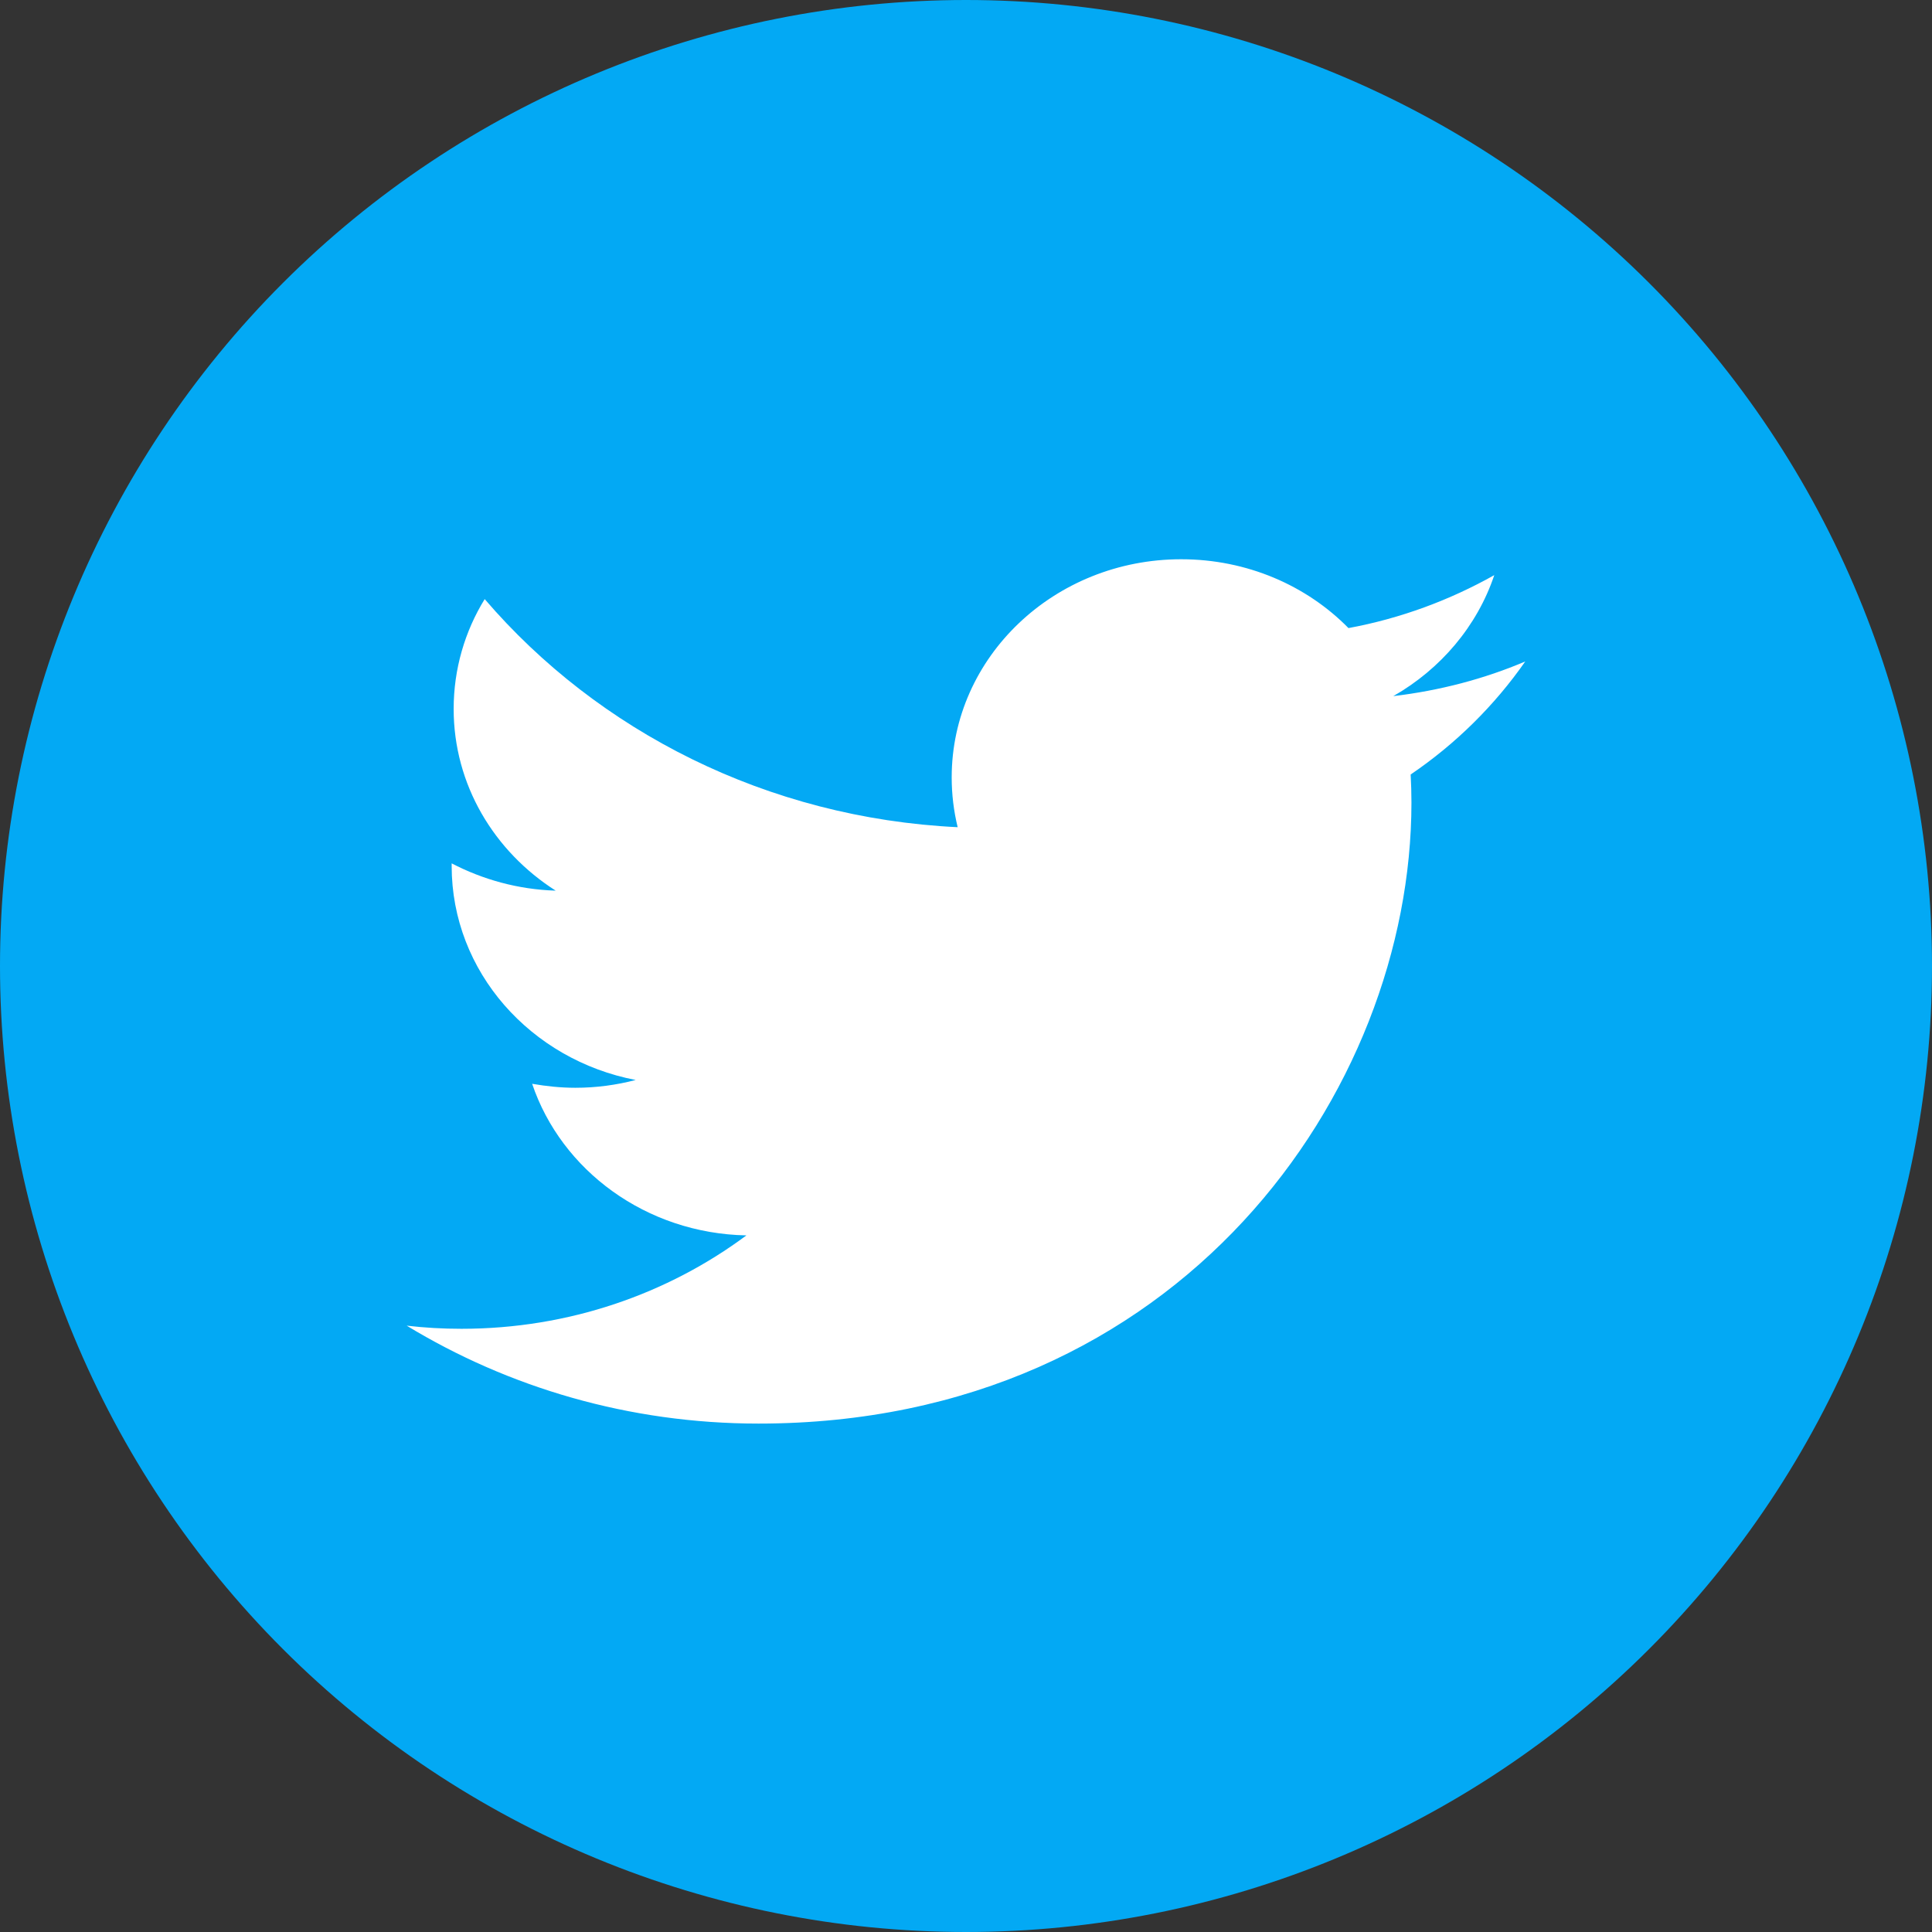
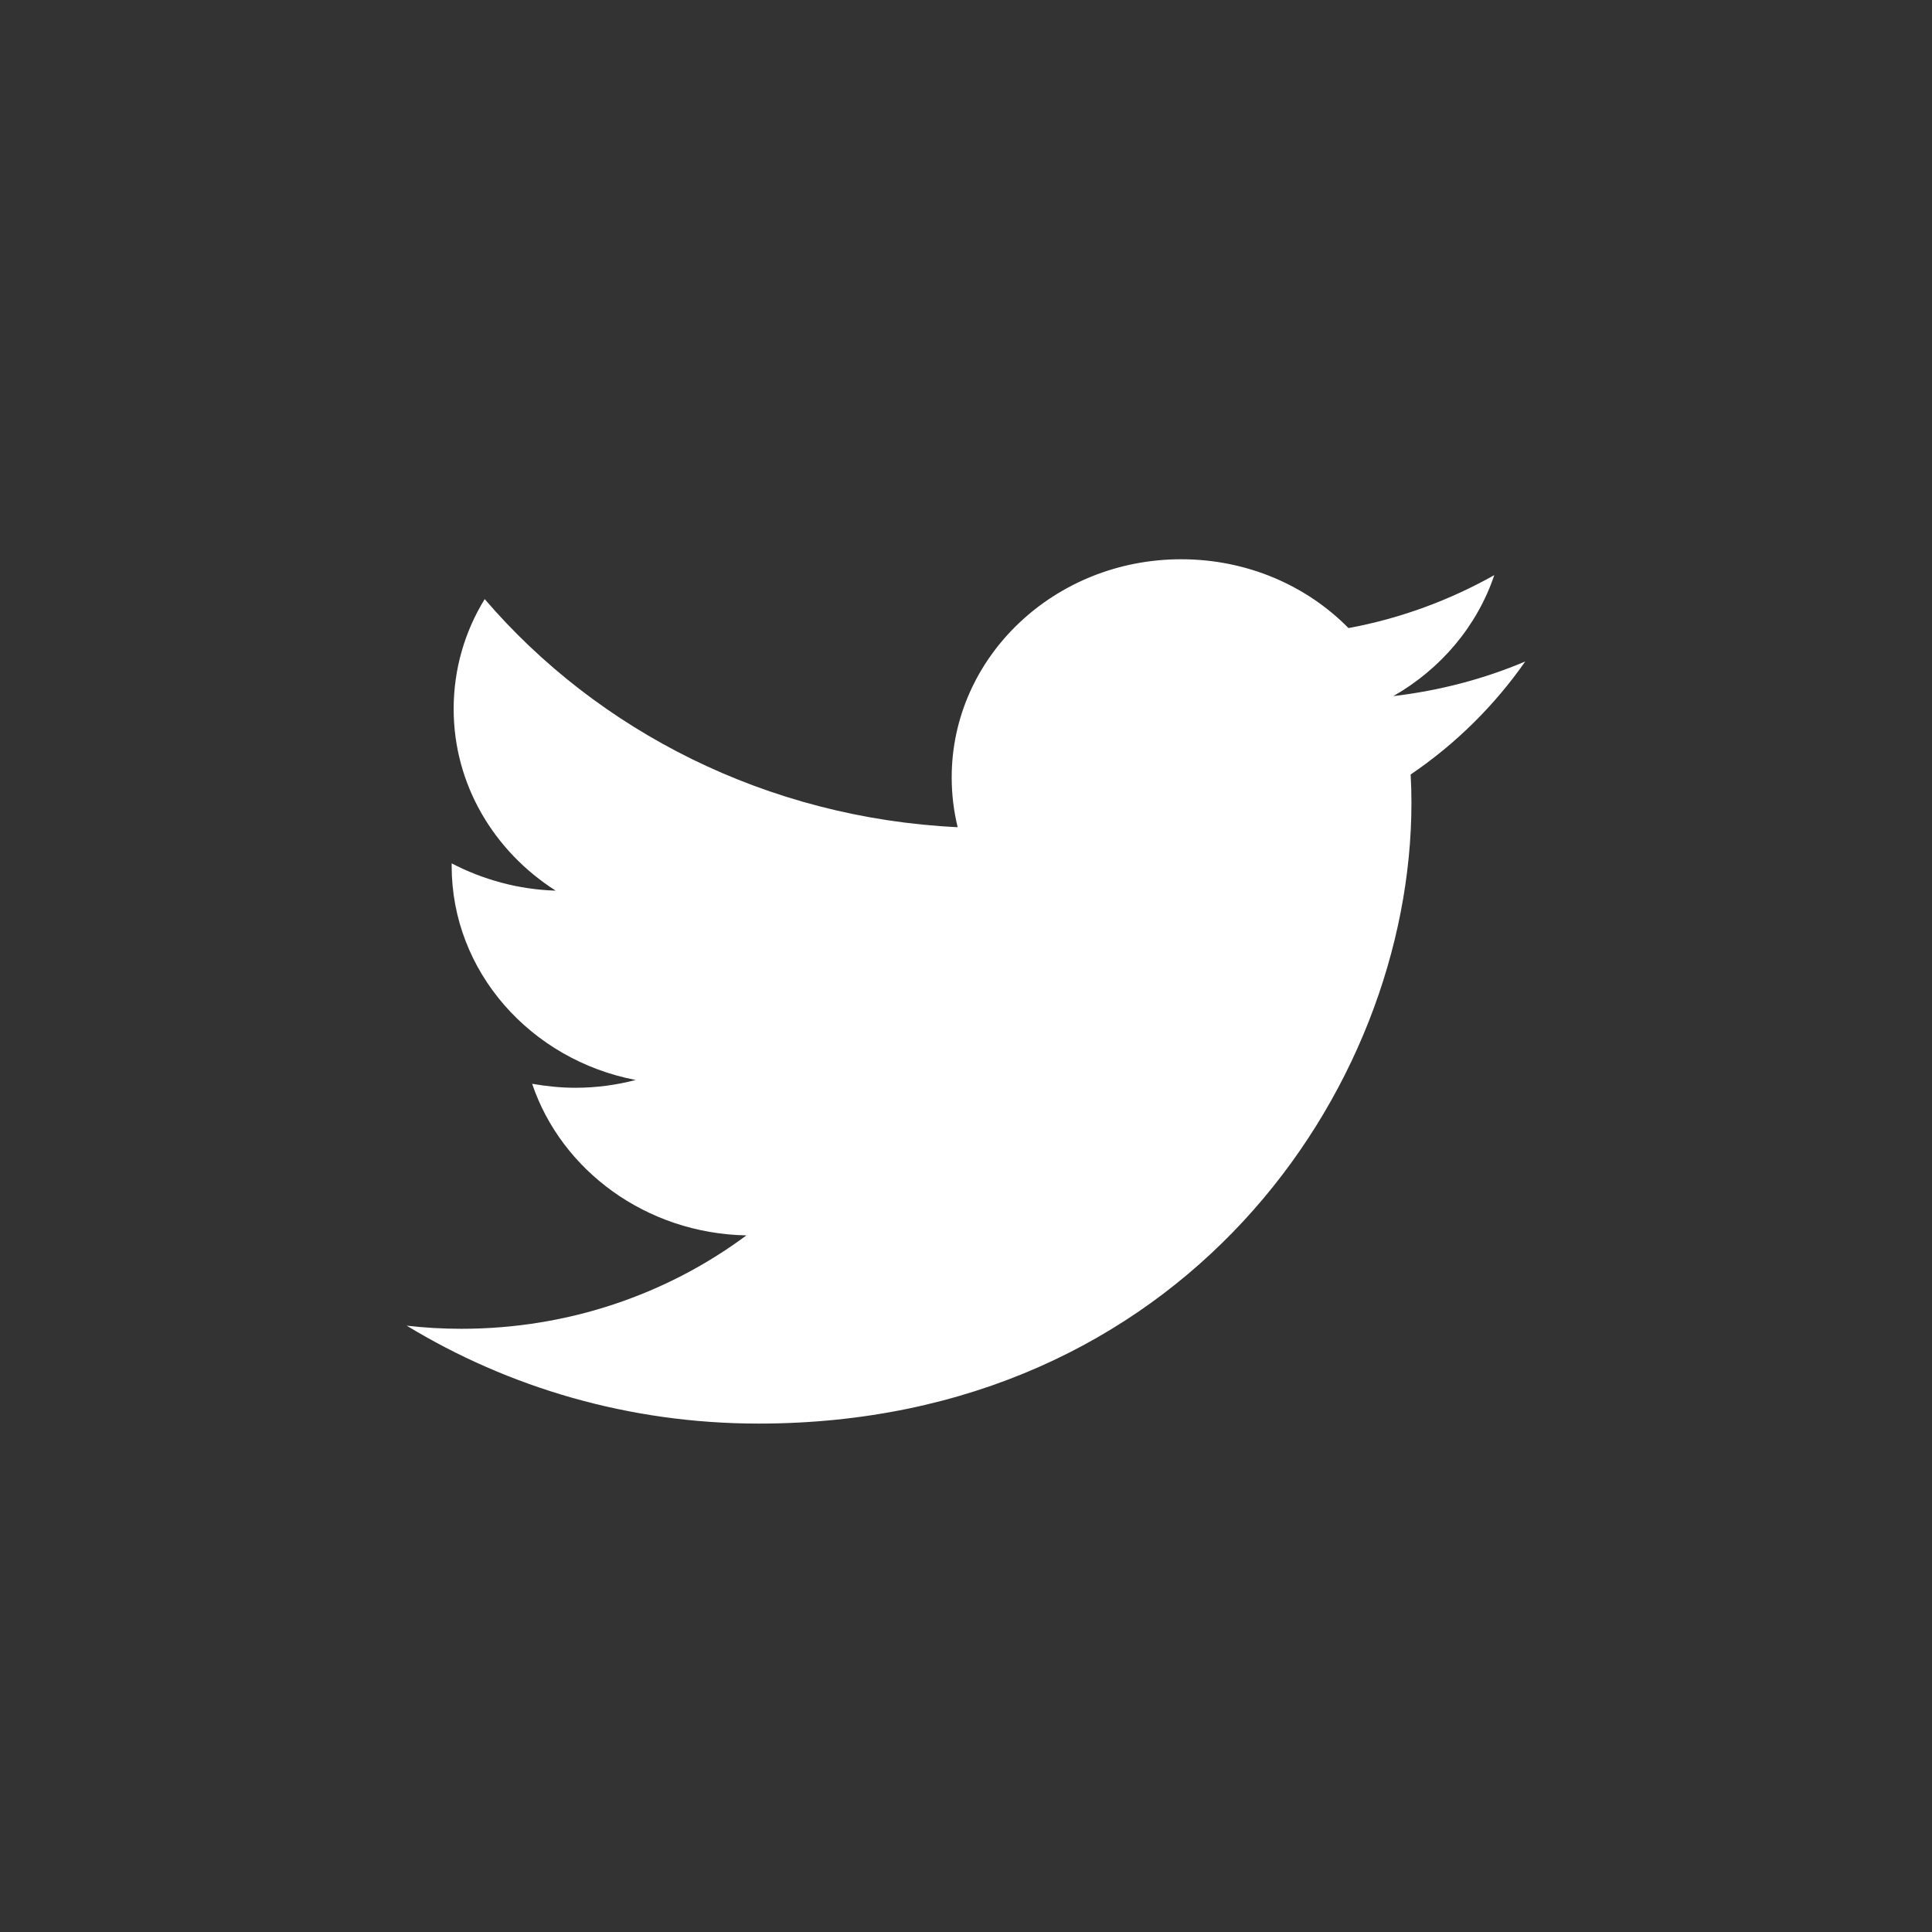
<svg xmlns="http://www.w3.org/2000/svg" width="32" height="32" viewBox="0 0 32 32" fill="none">
  <rect x="0" y="0" width="32" height="32" fill="#333333" stroke="none" />
-   <path d="M16 0C11.757 0 7.687 1.686 4.686 4.686C1.686 7.687 0 11.757 0 16C0 20.244 1.686 24.313 4.686 27.314C7.687 30.314 11.757 32 16 32C20.244 32 24.313 30.314 27.314 27.314C30.314 24.313 32 20.244 32 16C32 11.757 30.314 7.687 27.314 4.686C24.313 1.686 20.244 0 16 0Z" fill="#03A9F4" />
  <path d="M25.263 10.956C24.582 11.245 23.85 11.438 23.077 11.53C23.863 11.082 24.467 10.369 24.75 9.526C24.015 9.939 23.201 10.243 22.335 10.403C21.644 9.7 20.657 9.263 19.564 9.263C17.465 9.263 15.763 10.881 15.763 12.877C15.763 13.159 15.797 13.434 15.862 13.701C12.704 13.549 9.903 12.109 8.028 9.923C7.699 10.457 7.514 11.082 7.514 11.742C7.514 12.997 8.183 14.101 9.204 14.752C8.581 14.733 7.994 14.567 7.481 14.3C7.481 14.311 7.481 14.328 7.481 14.343C7.481 16.096 8.792 17.555 10.529 17.888C10.211 17.971 9.876 18.017 9.53 18.017C9.285 18.017 9.045 17.991 8.814 17.951C9.297 19.384 10.701 20.43 12.363 20.462C11.062 21.429 9.424 22.009 7.643 22.009C7.335 22.009 7.034 21.992 6.736 21.957C8.42 22.98 10.418 23.579 12.563 23.579C19.554 23.579 23.378 18.072 23.378 13.294C23.378 13.138 23.373 12.982 23.365 12.828C24.111 12.322 24.755 11.684 25.263 10.956Z" fill="white" />
</svg>